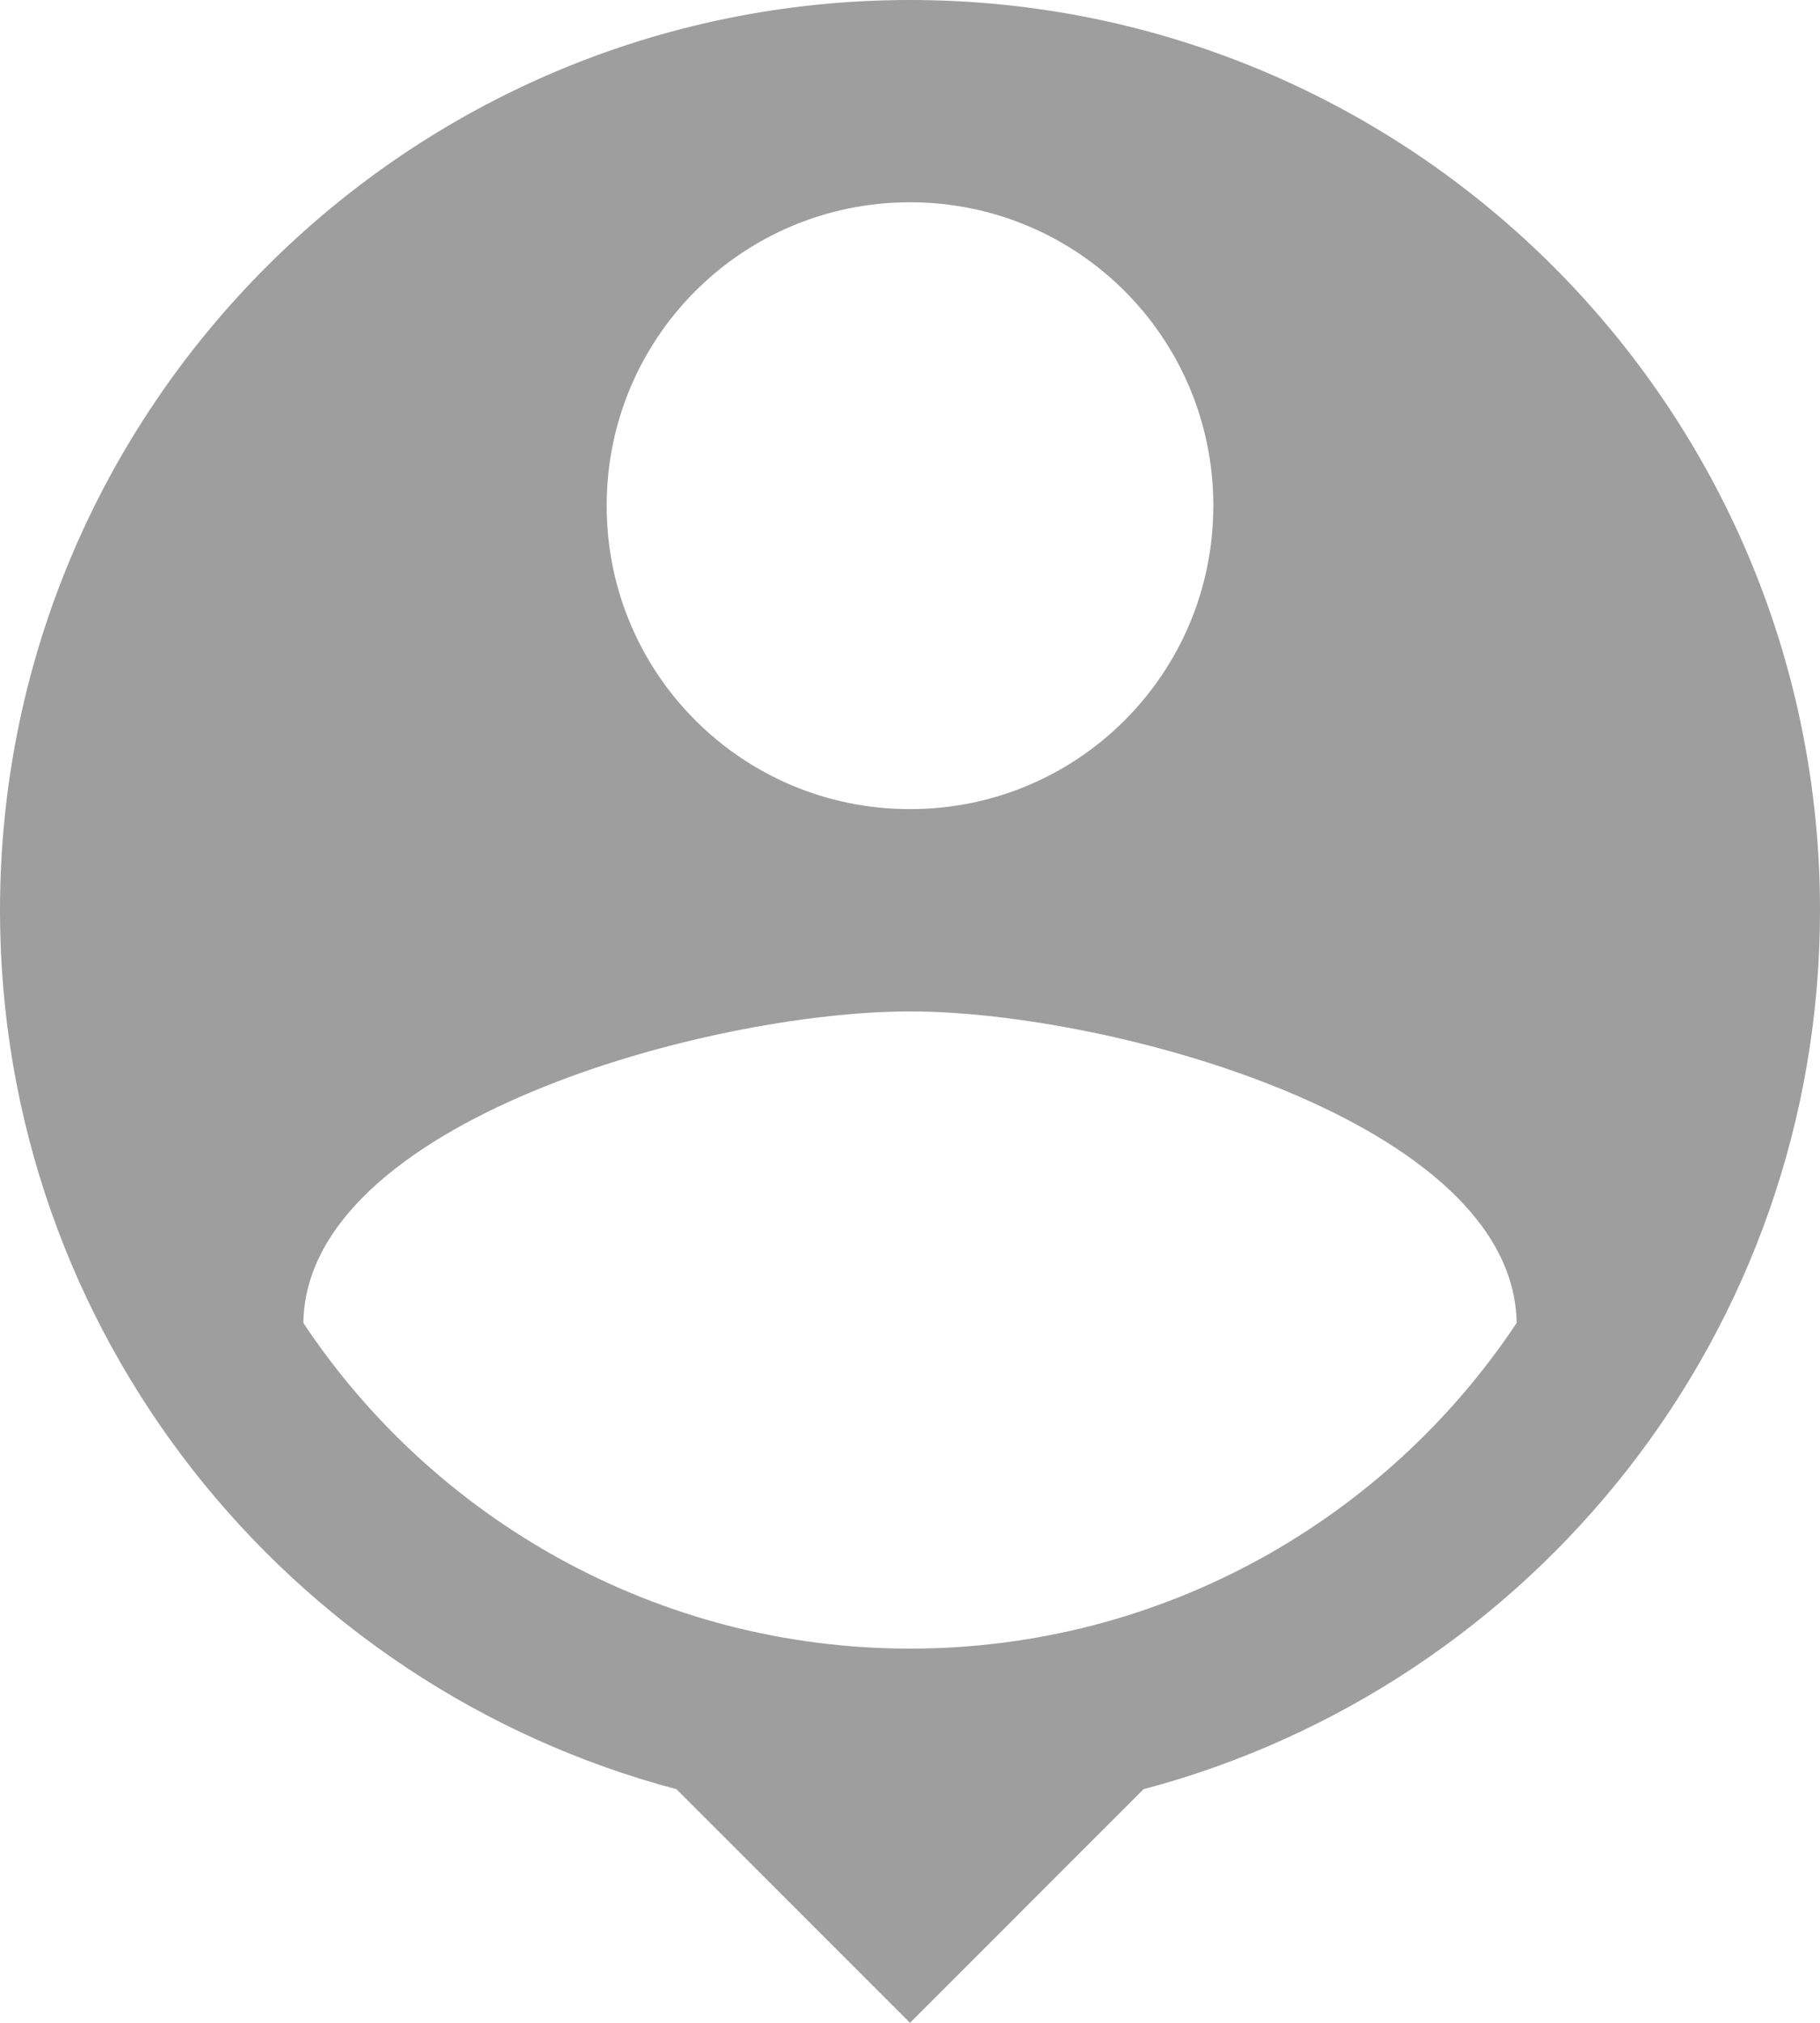
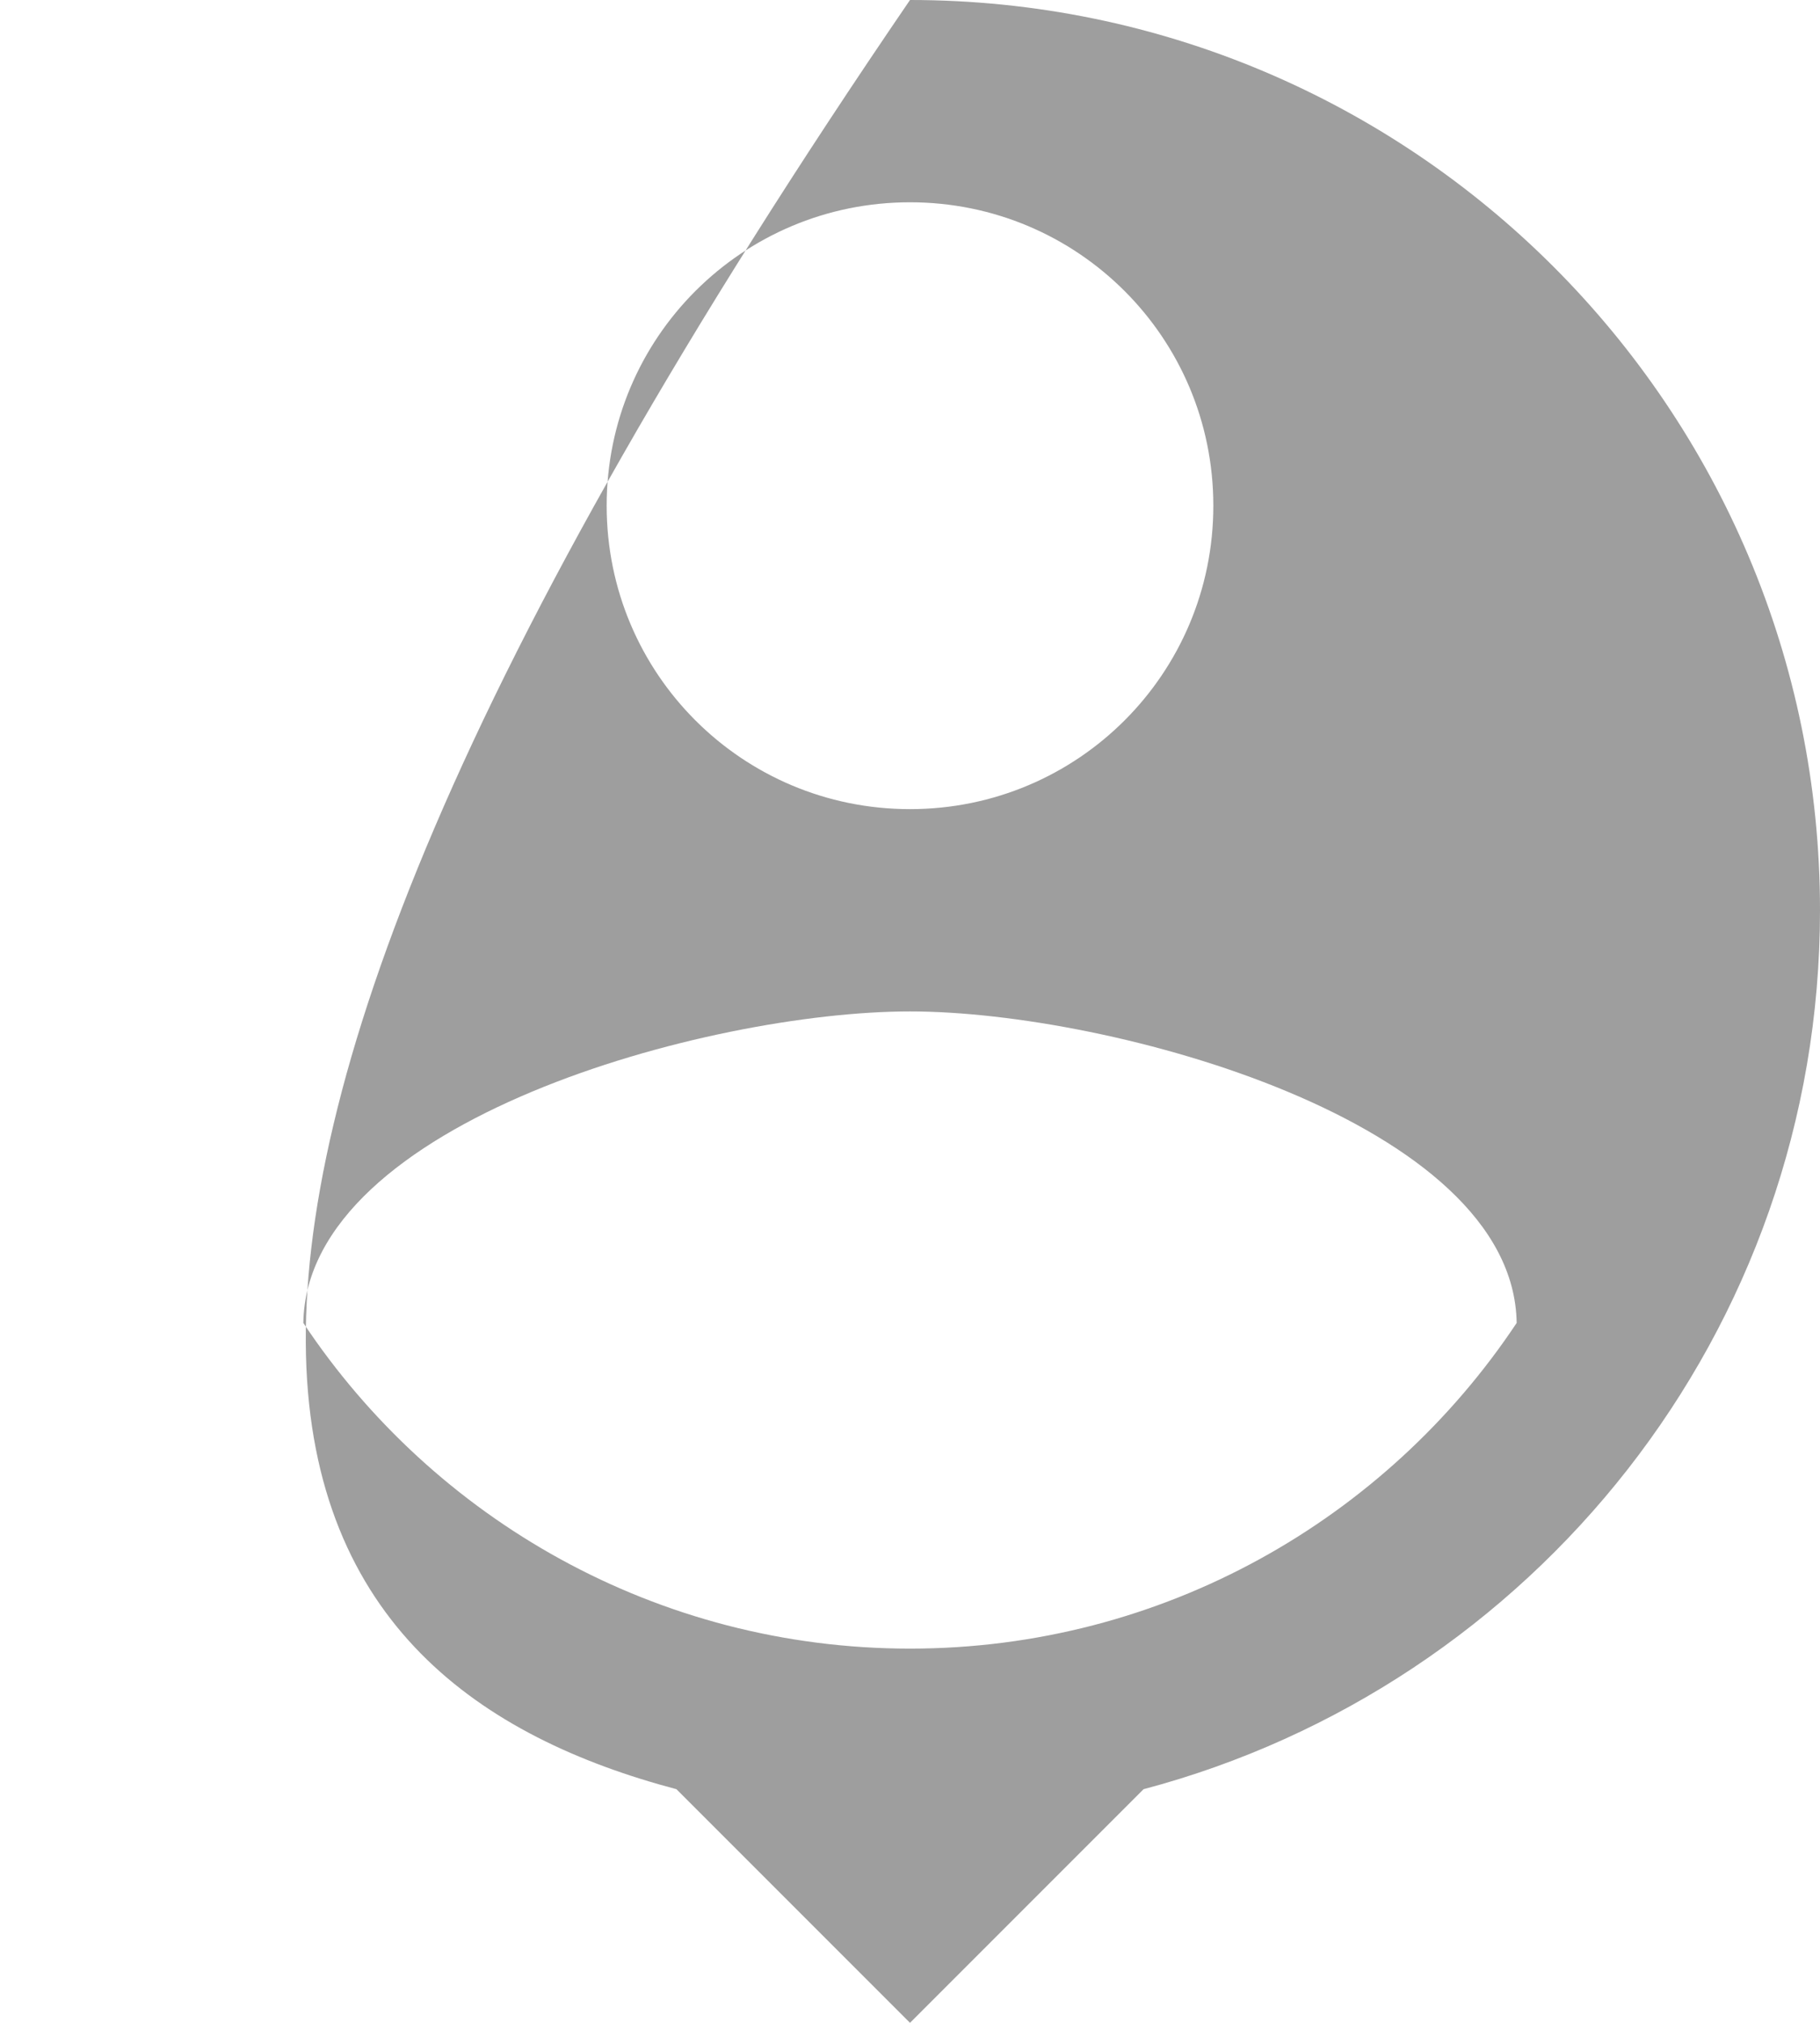
<svg xmlns="http://www.w3.org/2000/svg" width="18" height="20" viewBox="0 0 18 20" fill="none">
-   <path d="M9 0C4.03 0 0 4.03 0 9C0 13.17 2.84 16.67 6.69 17.69L9 20L11.31 17.69C15.16 16.67 18 13.17 18 9C18 4.03 13.97 0 9 0ZM9 2C10.66 2 12 3.34 12 5C12 6.66 10.66 8 9 8C7.34 8 6 6.66 6 5C6 3.34 7.34 2 9 2ZM9 16.3C6.5 16.3 4.29 15.02 3 13.08C3.03 11.09 7 10 9 10C10.99 10 14.97 11.09 15 13.08C13.71 15.02 11.5 16.3 9 16.3Z" fill="#9E9E9E" />
+   <path d="M9 0C0 13.17 2.84 16.67 6.69 17.69L9 20L11.31 17.69C15.16 16.67 18 13.17 18 9C18 4.03 13.97 0 9 0ZM9 2C10.66 2 12 3.34 12 5C12 6.66 10.66 8 9 8C7.34 8 6 6.66 6 5C6 3.34 7.34 2 9 2ZM9 16.3C6.5 16.3 4.29 15.02 3 13.08C3.03 11.09 7 10 9 10C10.99 10 14.97 11.09 15 13.08C13.71 15.02 11.5 16.3 9 16.3Z" fill="#9E9E9E" />
</svg>